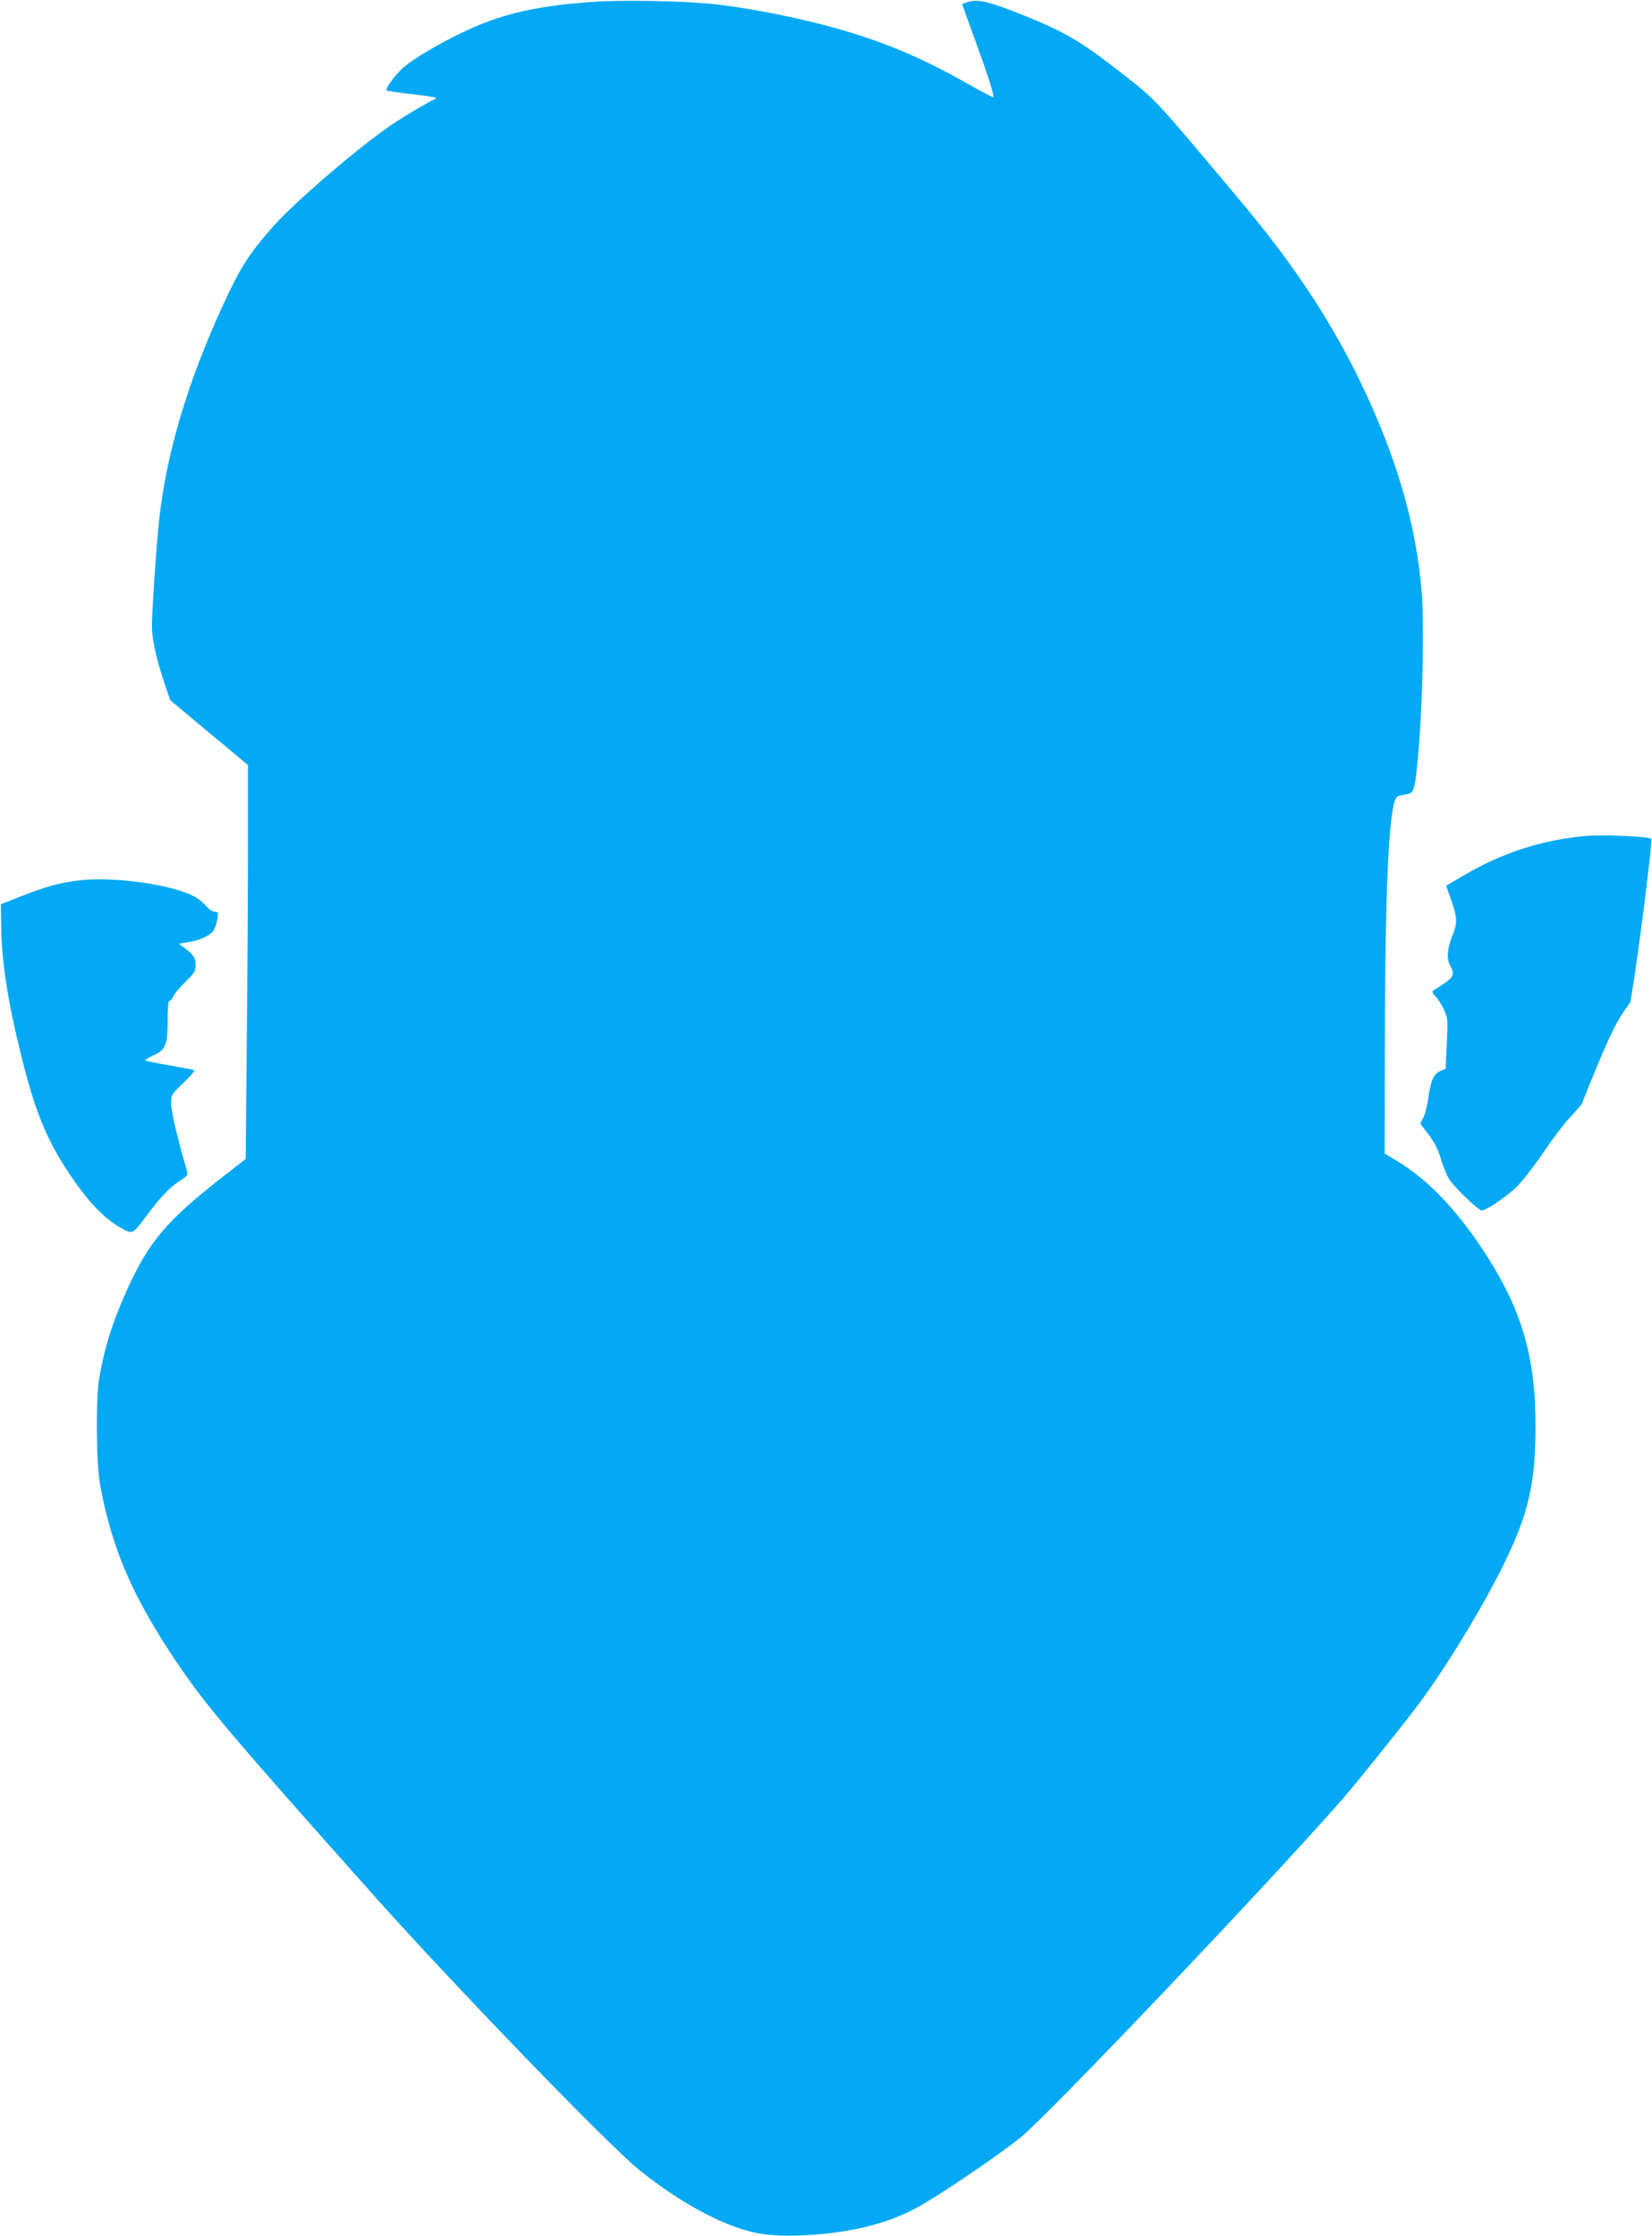
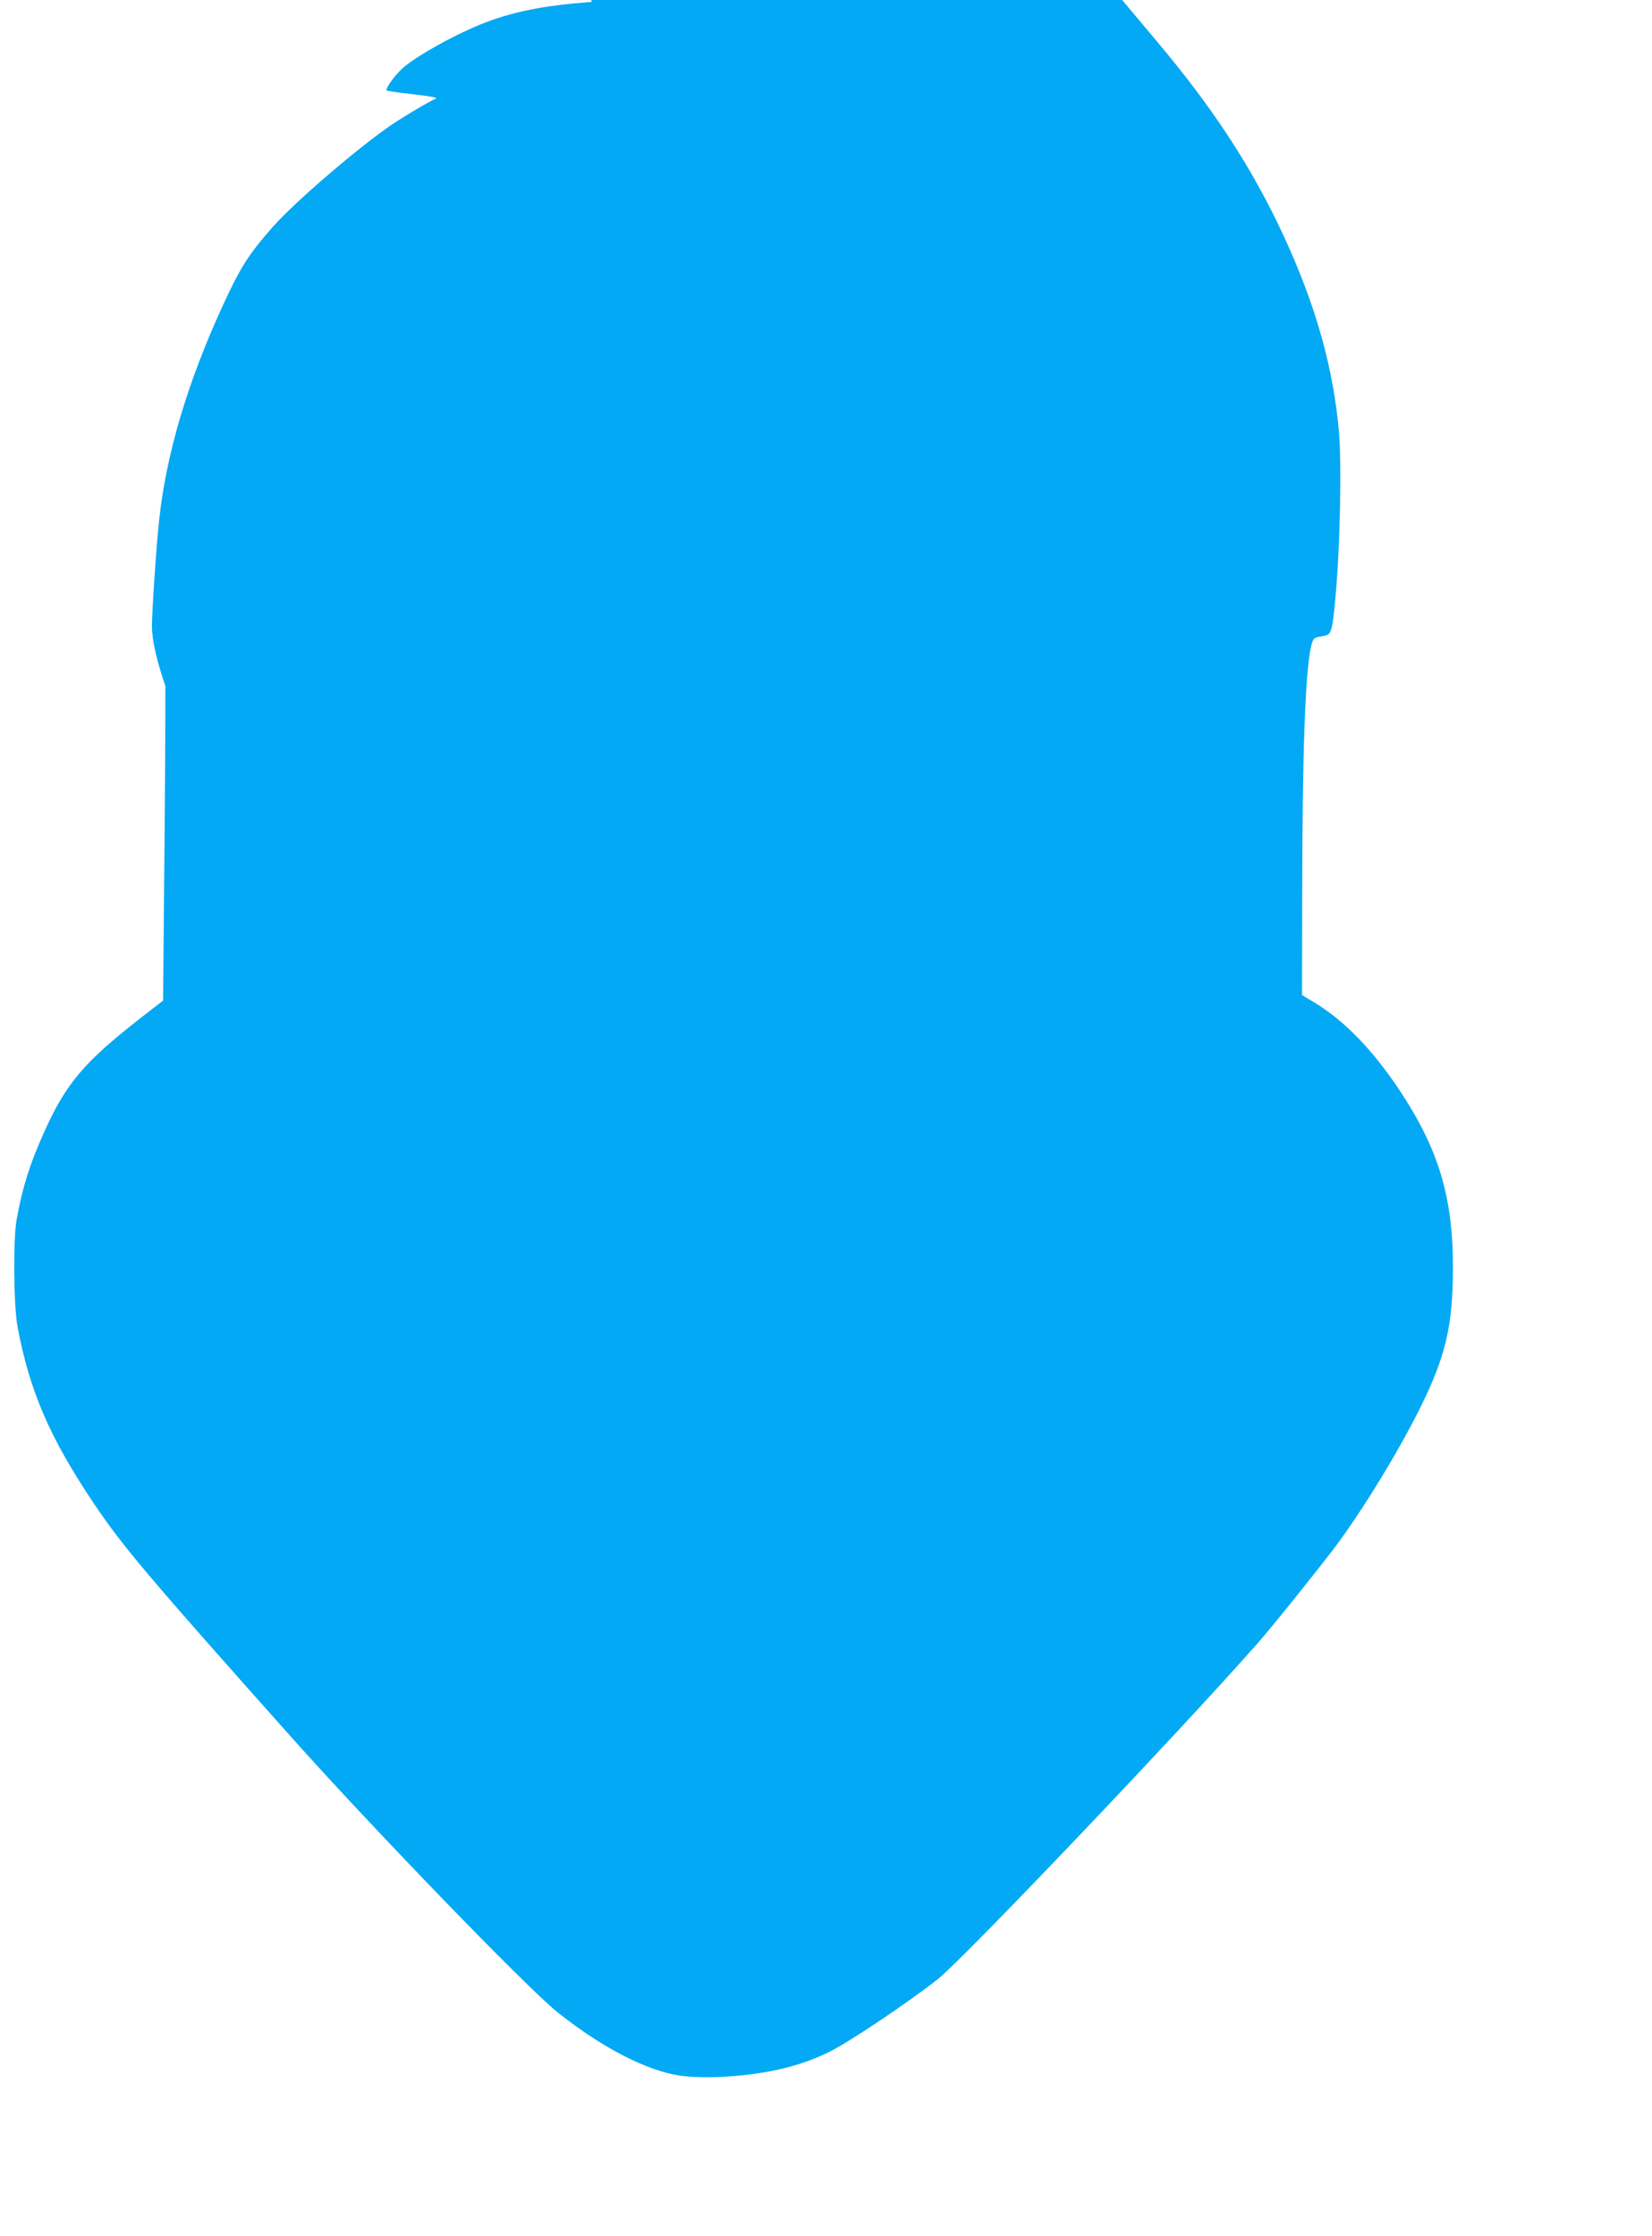
<svg xmlns="http://www.w3.org/2000/svg" version="1.0" width="946pt" height="1280pt" viewBox="0 0 946 1280" preserveAspectRatio="xMidYMid meet">
  <g transform="translate(0,1280) scale(0.1,-0.1)" fill="#03a9f4" stroke="none">
-     <path d="M3390 12789 c-280 -20 -465 -58 -644 -131 -158 -65 -361 -179 -440 -248 -43 -38 -101 -118 -92 -128 4 -3 73 -13 154 -22 102 -12 141 -19 127 -25 -44 -19 -210 -118 -278 -167 -202 -143 -538 -434 -654 -566 -139 -157 -187 -233 -289 -455 -201 -439 -322 -845 -363 -1227 -15 -133 -41 -521 -41 -606 0 -75 27 -197 77 -341 l28 -82 223 -186 222 -185 0 -454 c0 -249 -3 -756 -7 -1127 l-6 -674 -131 -102 c-324 -253 -425 -373 -551 -653 -82 -182 -124 -317 -157 -500 -20 -114 -17 -489 5 -610 69 -371 185 -639 441 -1020 165 -244 307 -412 1125 -1330 467 -523 1348 -1434 1525 -1576 251 -201 511 -336 702 -364 89 -12 201 -13 339 0 204 19 374 64 521 138 114 57 448 281 616 413 144 113 1385 1416 1837 1929 74 84 326 397 439 546 157 209 366 551 492 806 141 287 182 460 183 783 2 412 -81 689 -308 1030 -152 227 -312 393 -481 496 l-75 45 1 570 c1 824 17 1279 51 1427 9 37 16 48 35 52 13 3 35 7 49 10 34 7 41 41 61 285 22 281 29 702 15 873 -31 368 -132 729 -316 1127 -180 389 -402 730 -727 1116 -502 598 -470 564 -685 733 -226 176 -317 229 -558 326 -183 73 -250 90 -303 76 -23 -7 -42 -13 -42 -15 0 -2 31 -88 69 -192 75 -206 116 -332 109 -340 -3 -2 -65 30 -139 72 -299 171 -549 271 -883 354 -191 47 -388 84 -564 105 -156 19 -543 27 -712 14z" />
-     <path d="M9080 8014 c-251 -23 -474 -95 -695 -224 l-104 -61 30 -84 c35 -104 36 -128 4 -207 -28 -68 -32 -130 -10 -168 26 -46 19 -65 -37 -101 -28 -19 -56 -37 -62 -41 -7 -4 -1 -17 16 -35 15 -15 37 -50 48 -77 21 -45 21 -58 15 -191 l-7 -144 -27 -11 c-40 -16 -58 -55 -71 -150 -6 -46 -19 -99 -29 -118 l-18 -35 48 -63 c33 -44 55 -86 69 -136 12 -40 33 -92 46 -115 24 -42 169 -183 189 -183 25 0 144 80 200 135 33 33 103 123 155 200 52 77 123 170 158 206 34 37 62 69 62 73 0 3 41 104 90 223 60 145 107 241 139 288 l48 70 27 175 c39 261 99 751 92 758 -14 13 -277 25 -376 16z" />
-     <path d="M456 7760 c-123 -15 -193 -35 -366 -103 l-85 -34 2 -134 c4 -217 43 -454 128 -786 71 -275 135 -430 253 -609 109 -166 210 -273 305 -324 69 -37 64 -40 150 75 78 104 131 159 189 196 44 29 46 31 37 62 -53 180 -89 334 -89 377 0 52 1 54 71 121 38 37 66 69 62 72 -4 2 -70 15 -145 28 -76 13 -138 26 -138 29 0 3 22 15 49 28 69 31 81 61 81 201 0 69 4 111 10 111 6 0 16 12 23 27 6 15 38 52 70 83 51 50 57 60 57 96 0 32 -6 46 -32 71 -18 17 -42 35 -53 41 -16 9 -12 11 30 16 70 9 135 37 156 66 10 14 20 44 24 68 6 38 5 42 -15 42 -12 0 -35 15 -53 36 -39 44 -83 67 -178 94 -165 46 -403 67 -543 50z" />
+     <path d="M3390 12789 c-280 -20 -465 -58 -644 -131 -158 -65 -361 -179 -440 -248 -43 -38 -101 -118 -92 -128 4 -3 73 -13 154 -22 102 -12 141 -19 127 -25 -44 -19 -210 -118 -278 -167 -202 -143 -538 -434 -654 -566 -139 -157 -187 -233 -289 -455 -201 -439 -322 -845 -363 -1227 -15 -133 -41 -521 -41 -606 0 -75 27 -197 77 -341 c0 -249 -3 -756 -7 -1127 l-6 -674 -131 -102 c-324 -253 -425 -373 -551 -653 -82 -182 -124 -317 -157 -500 -20 -114 -17 -489 5 -610 69 -371 185 -639 441 -1020 165 -244 307 -412 1125 -1330 467 -523 1348 -1434 1525 -1576 251 -201 511 -336 702 -364 89 -12 201 -13 339 0 204 19 374 64 521 138 114 57 448 281 616 413 144 113 1385 1416 1837 1929 74 84 326 397 439 546 157 209 366 551 492 806 141 287 182 460 183 783 2 412 -81 689 -308 1030 -152 227 -312 393 -481 496 l-75 45 1 570 c1 824 17 1279 51 1427 9 37 16 48 35 52 13 3 35 7 49 10 34 7 41 41 61 285 22 281 29 702 15 873 -31 368 -132 729 -316 1127 -180 389 -402 730 -727 1116 -502 598 -470 564 -685 733 -226 176 -317 229 -558 326 -183 73 -250 90 -303 76 -23 -7 -42 -13 -42 -15 0 -2 31 -88 69 -192 75 -206 116 -332 109 -340 -3 -2 -65 30 -139 72 -299 171 -549 271 -883 354 -191 47 -388 84 -564 105 -156 19 -543 27 -712 14z" />
  </g>
</svg>